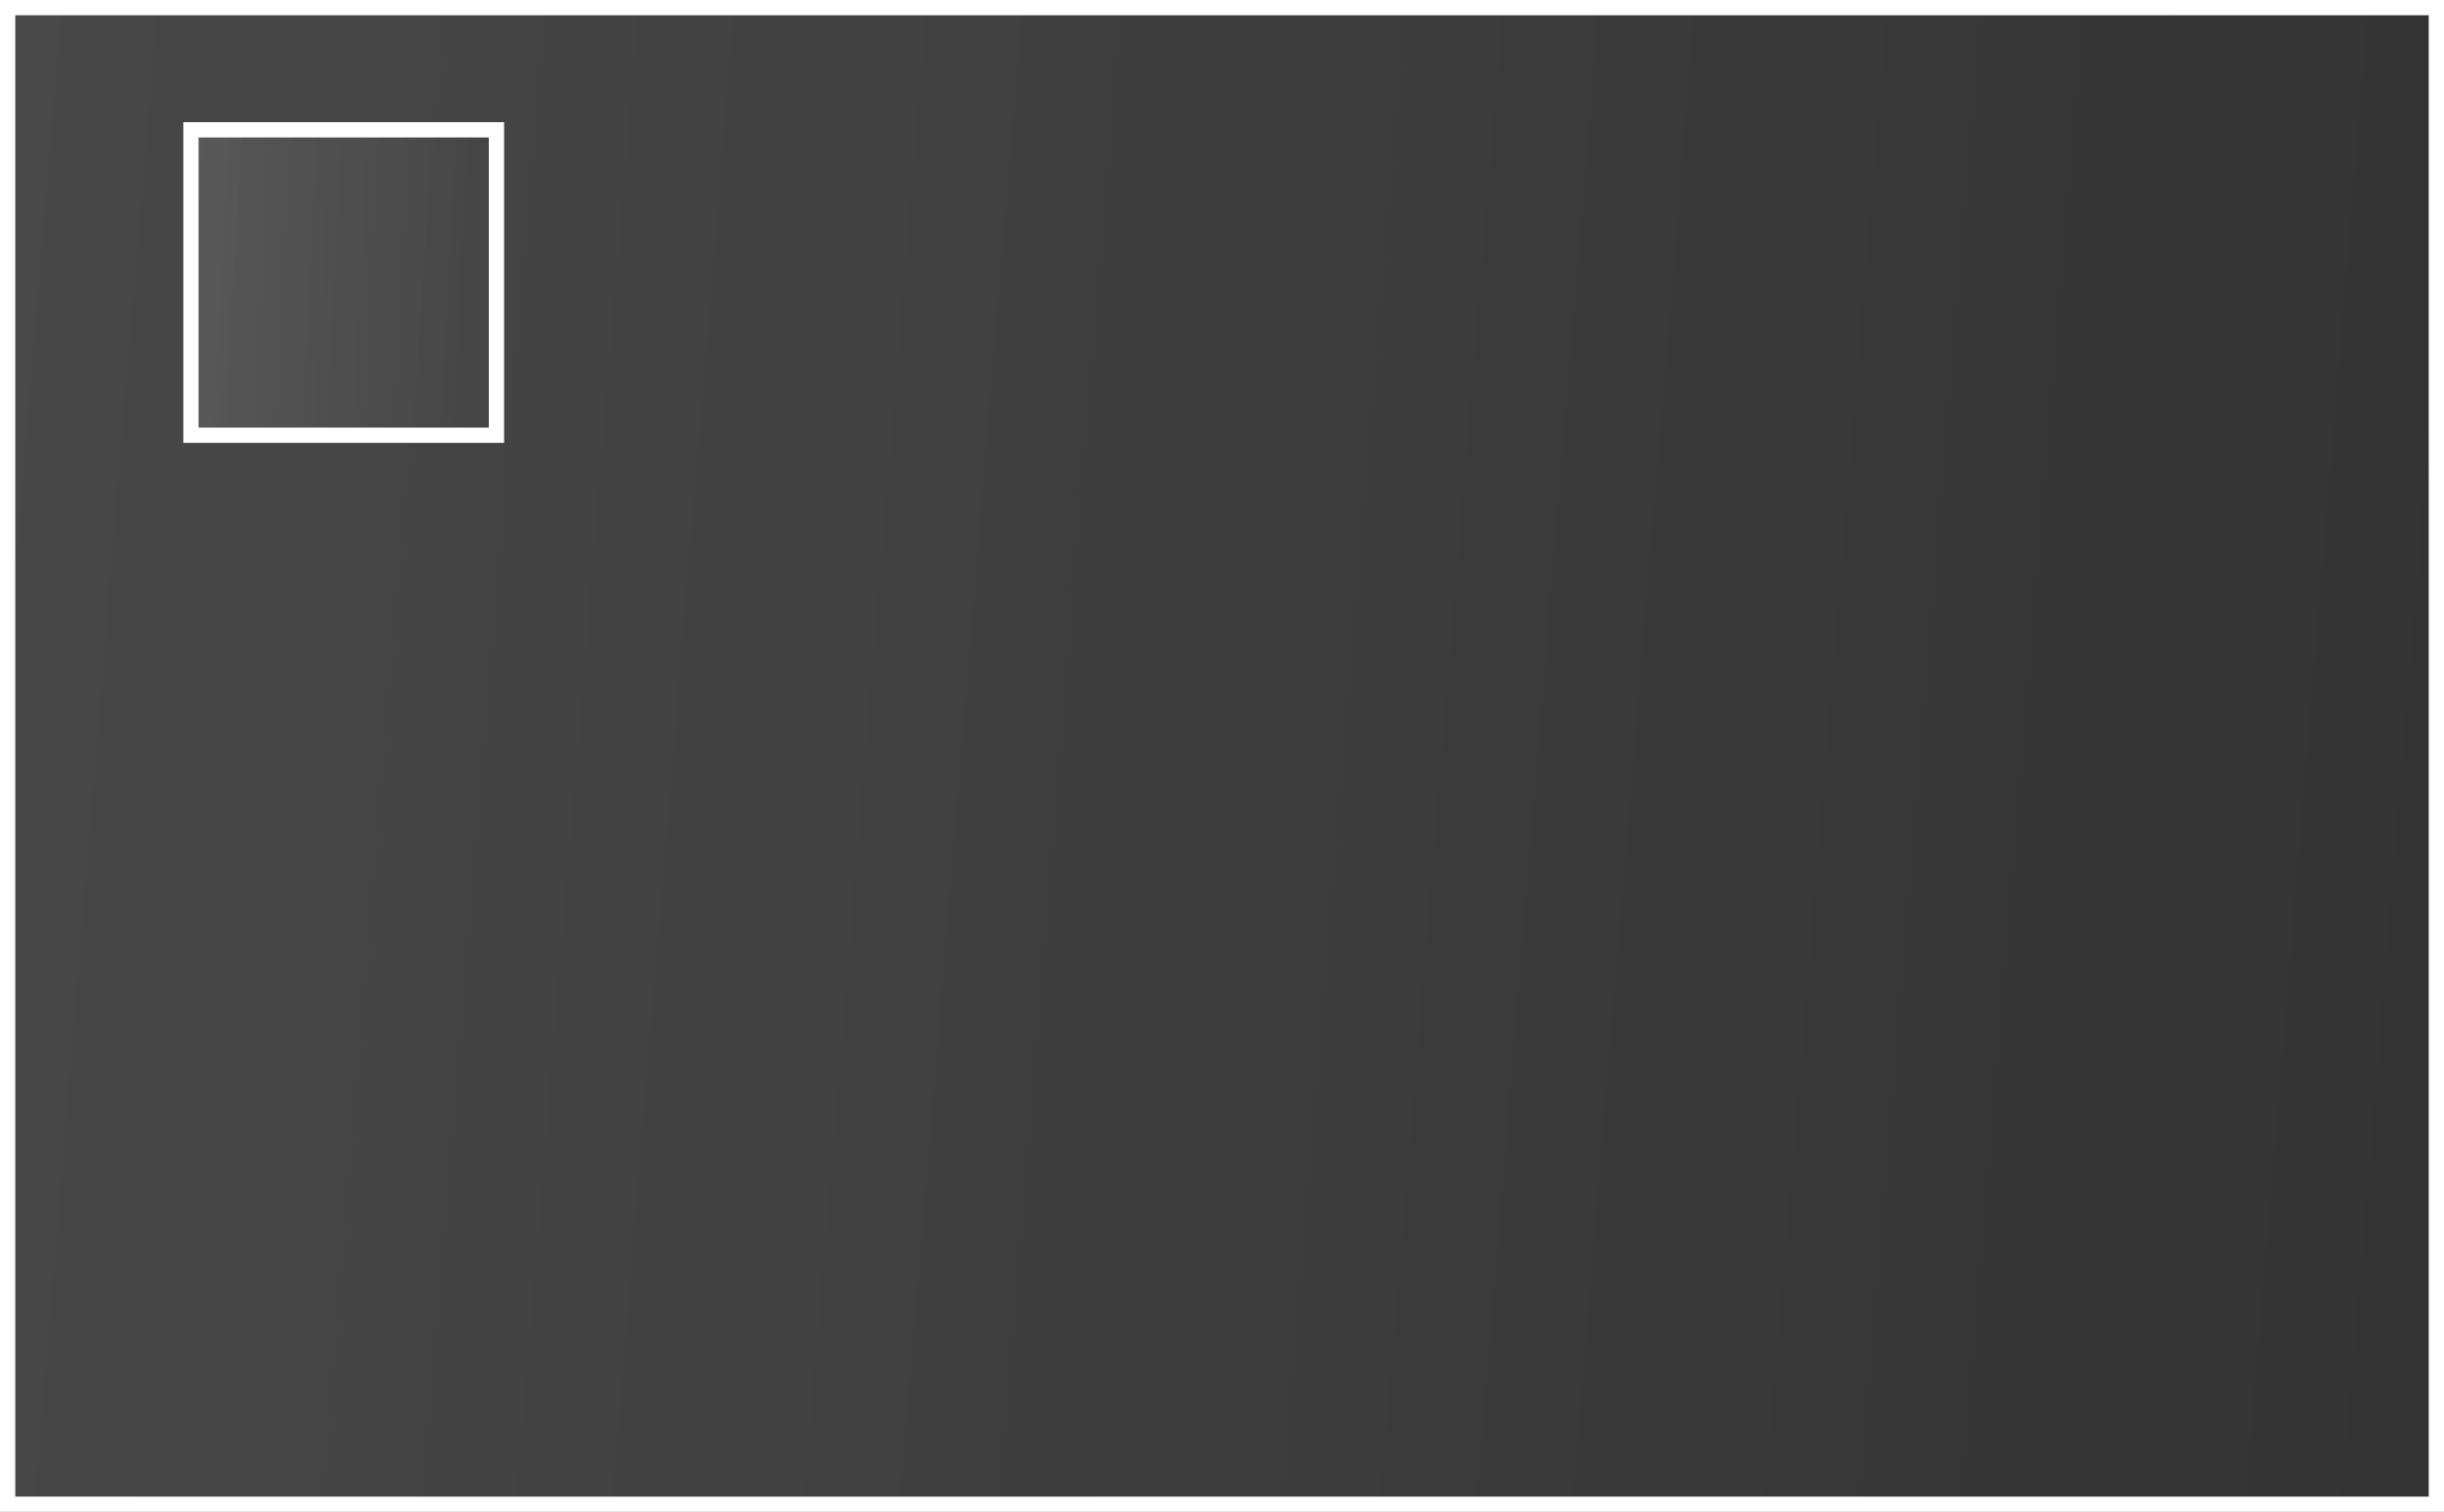
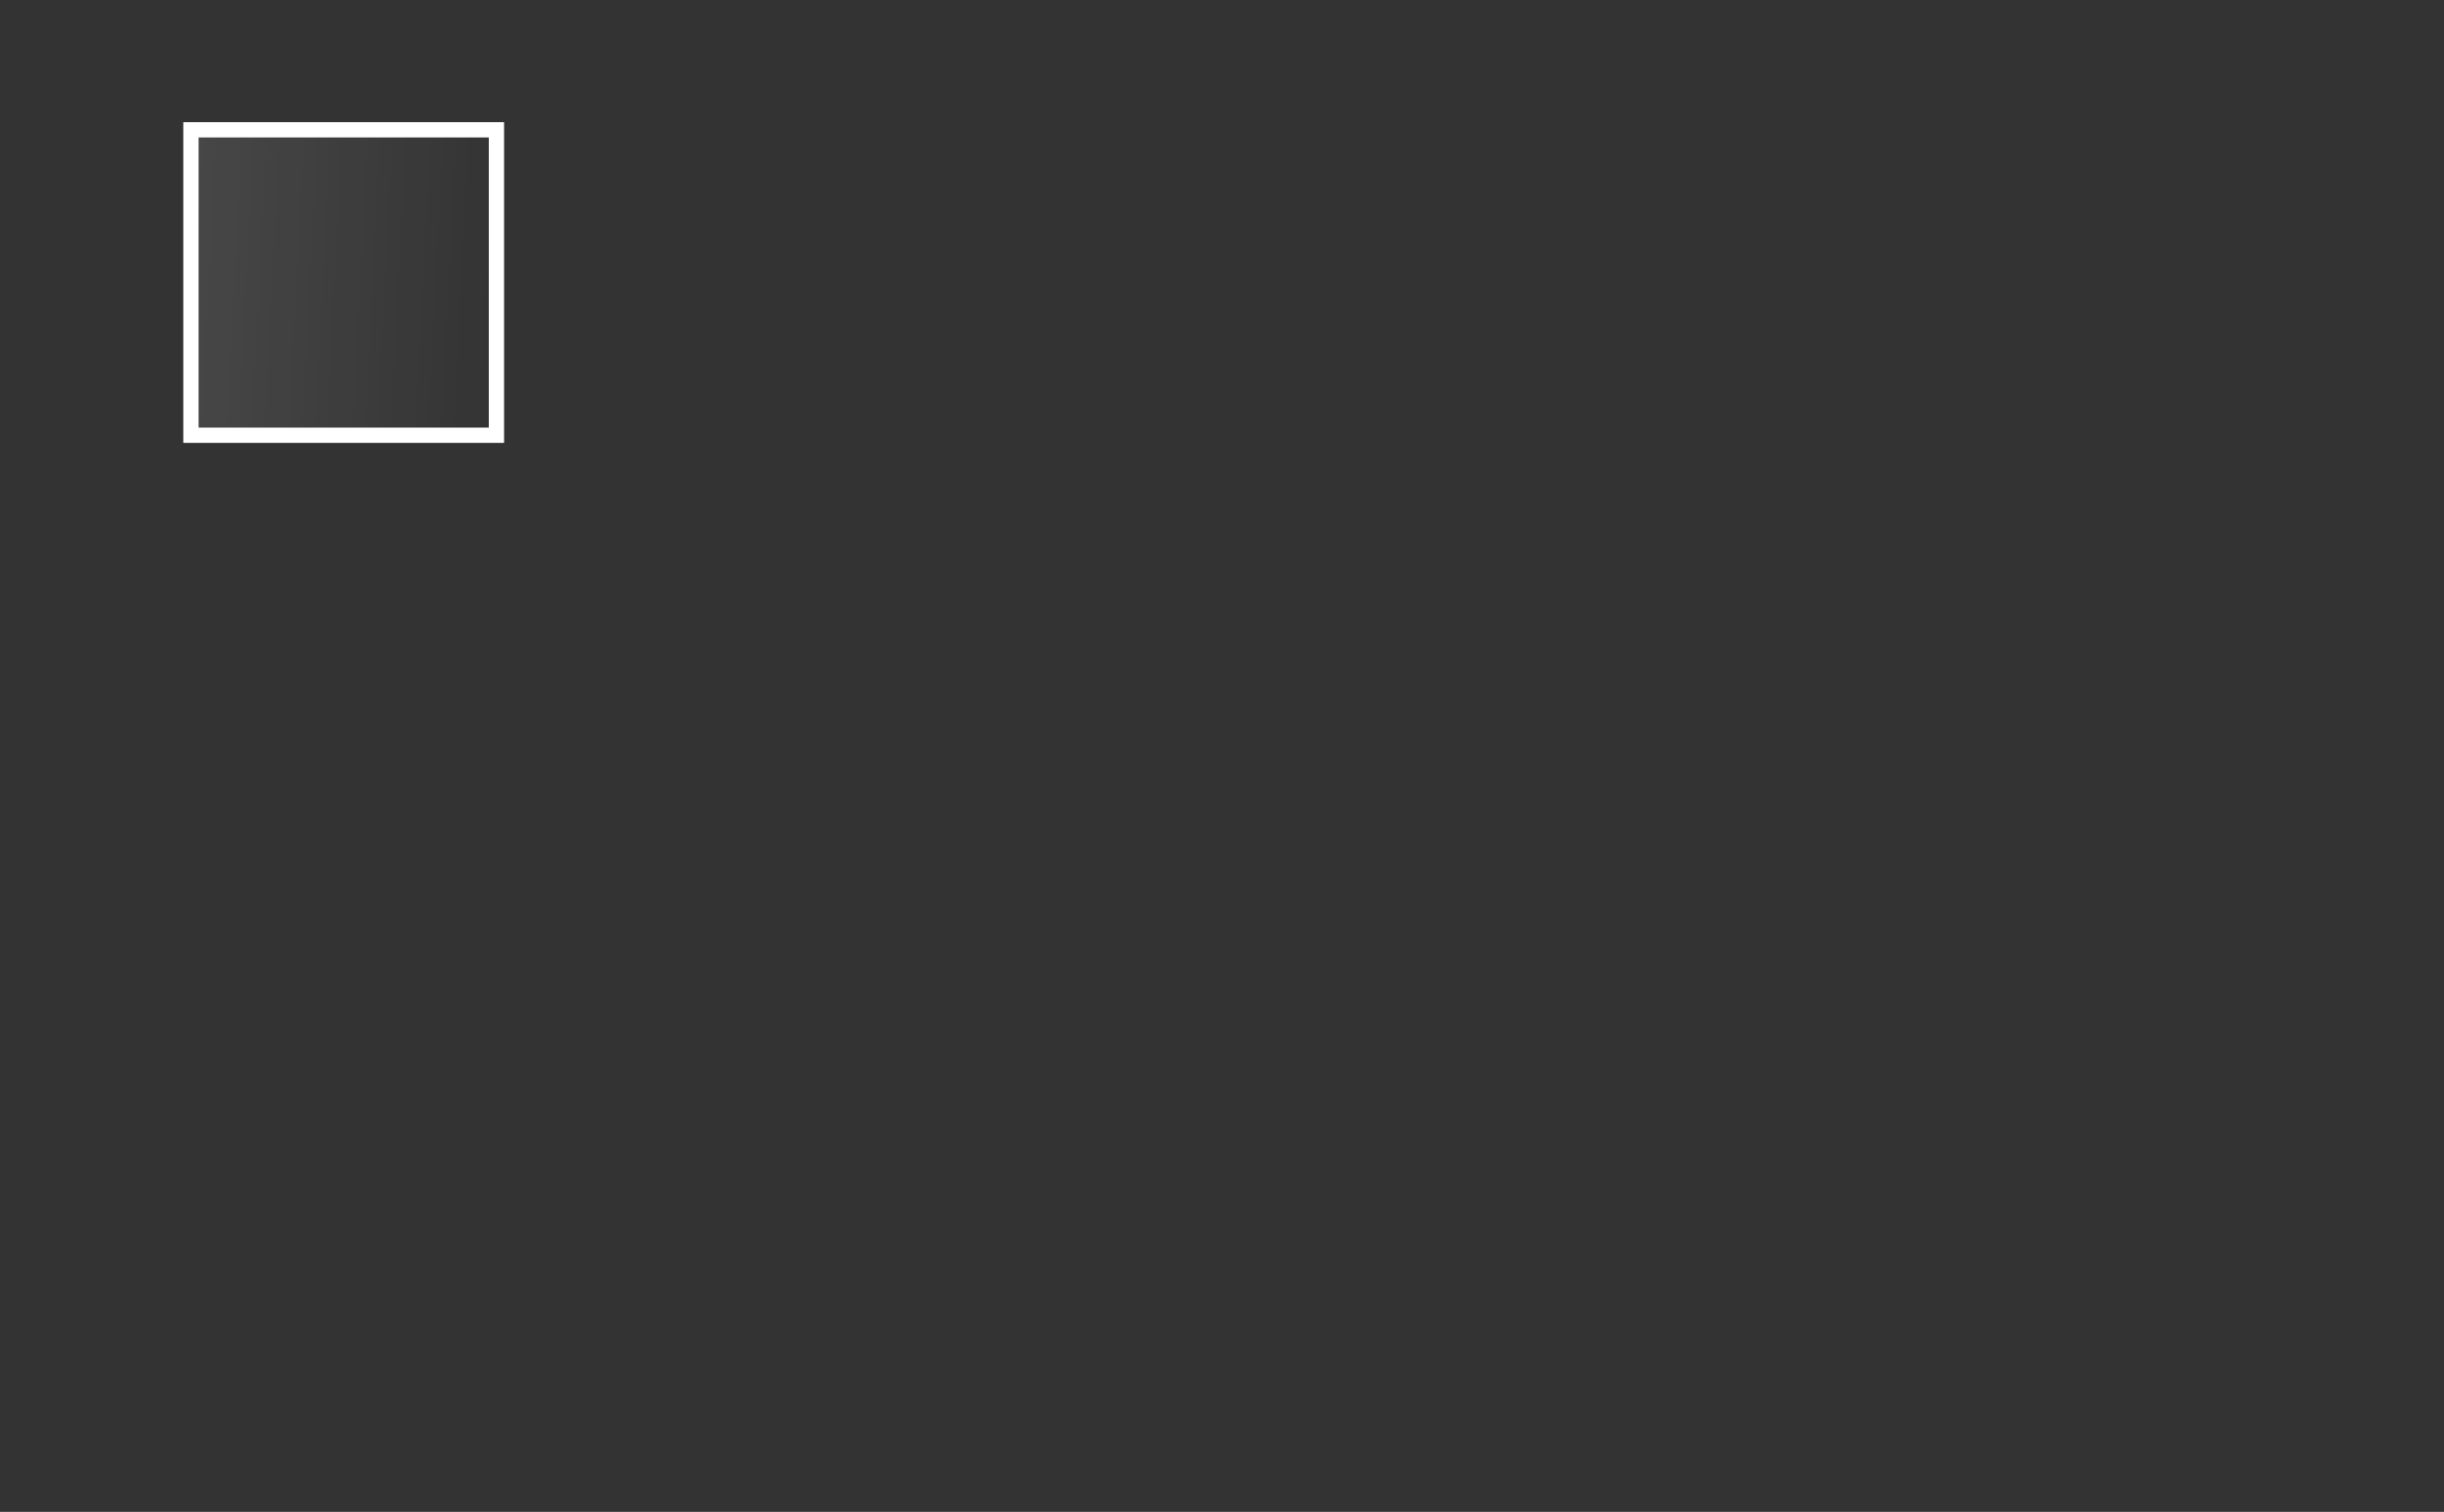
<svg xmlns="http://www.w3.org/2000/svg" width="160" height="99" viewBox="0 0 160 99" fill="none">
  <rect x="0" y="0" width="160" height="99" fill="#333333" stroke="none" />
-   <rect x="0.5" y="0.5" width="159" height="98" fill="url(#paint0_linear)" stroke="white" />
  <rect x="12.5" y="8.5" width="20" height="20" fill="url(#paint1_linear)" stroke="white" />
  <defs>
    <linearGradient id="paint0_linear" x1="8.11761e-08" y1="49.5" x2="159.342" y2="62.55" gradientUnits="userSpaceOnUse">
      <stop stop-color="white" stop-opacity="0.1" />
      <stop offset="1" stop-color="white" stop-opacity="0" />
    </linearGradient>
    <linearGradient id="paint1_linear" x1="12" y1="18.5" x2="33" y2="19.564" gradientUnits="userSpaceOnUse">
      <stop stop-color="white" stop-opacity="0.1" />
      <stop offset="1" stop-color="white" stop-opacity="0" />
    </linearGradient>
  </defs>
</svg>